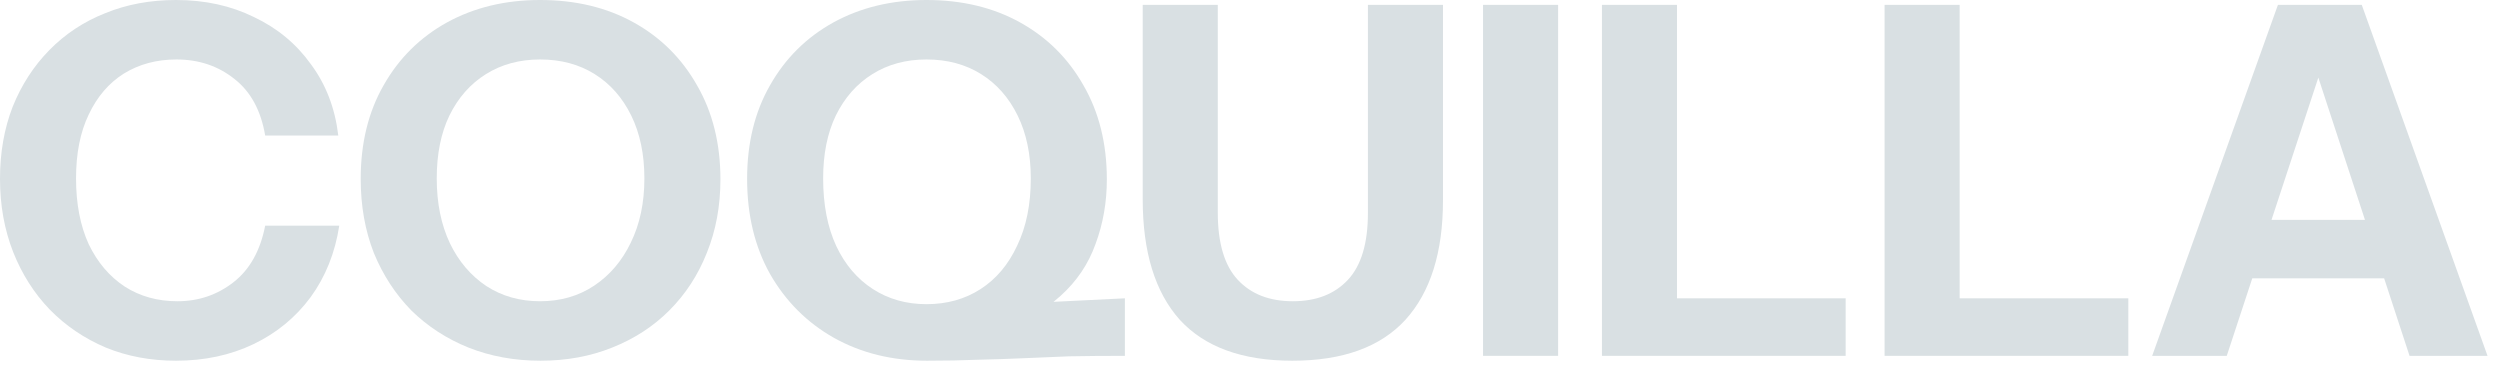
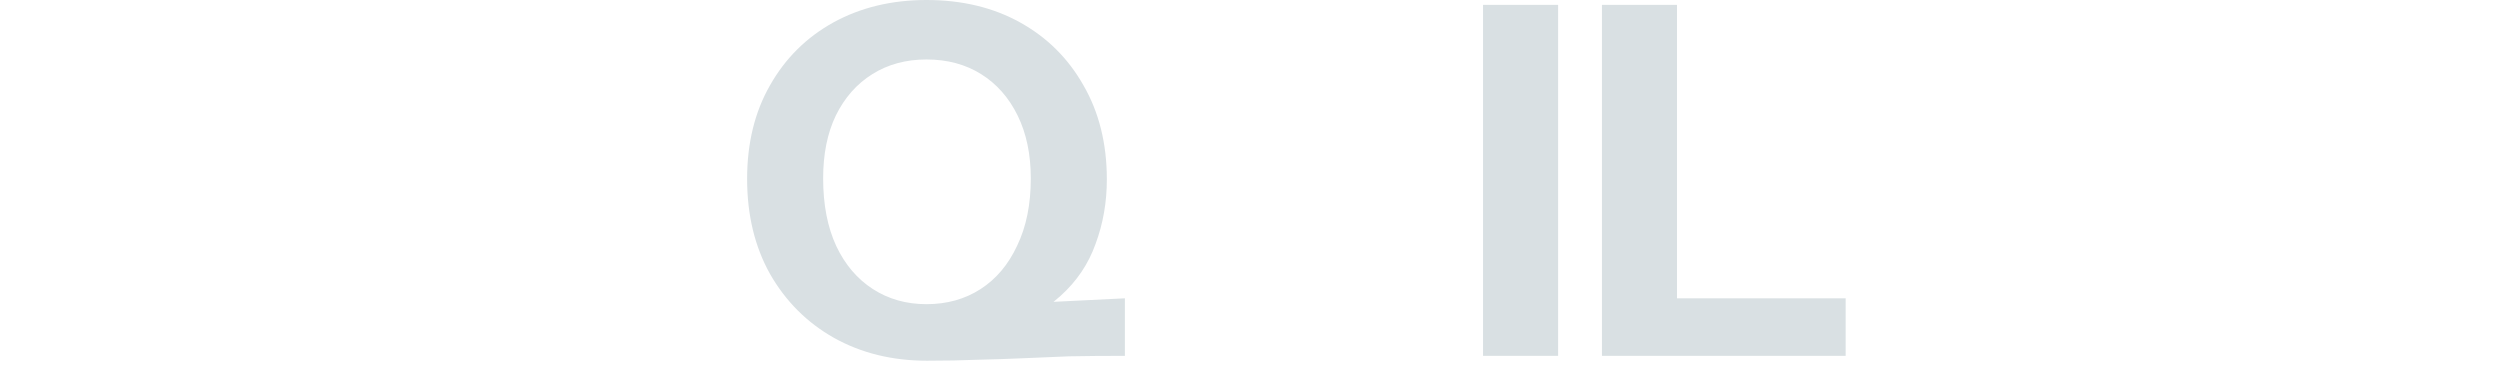
<svg xmlns="http://www.w3.org/2000/svg" fill="none" height="100%" overflow="visible" preserveAspectRatio="none" style="display: block;" viewBox="0 0 175 26" width="100%">
  <g id="COQUILLA">
-     <path d="M150.652 24.909L159.455 0.341H163.959L155.873 24.909H150.652ZM168.668 24.909L160.615 0.341H165.324L174.127 24.909H168.668ZM155.293 15.389H169.077V19.483H155.293V15.389Z" fill="#D9E0E3" id="Vector" />
-     <path d="M131.921 24.909V0.341H137.176V24.909H131.921ZM134.378 24.909V20.882H148.982V24.909H134.378Z" fill="#D9E0E3" id="Vector_2" />
    <path d="M112.136 24.909V0.341H117.39V24.909H112.136ZM114.592 24.909V20.882H129.196V24.909H114.592Z" fill="#D9E0E3" id="Vector_3" />
    <path d="M103.813 24.909V0.341H109.068V24.909H103.813Z" fill="#D9E0E3" id="Vector_4" />
-     <path d="M90.466 25.25C86.962 25.25 84.335 24.294 82.583 22.384C80.855 20.45 79.99 17.641 79.99 13.956V0.341H85.245V14.877C85.245 17.015 85.711 18.585 86.644 19.586C87.576 20.587 88.862 21.087 90.5 21.087C92.137 21.087 93.423 20.587 94.355 19.586C95.288 18.585 95.754 17.027 95.754 14.911V0.341H101.009V14.024C101.009 17.664 100.133 20.45 98.382 22.384C96.63 24.294 93.991 25.25 90.466 25.25Z" fill="#D9E0E3" id="Vector_5" />
    <path d="M64.888 25.25C62.454 25.25 60.282 24.715 58.371 23.646C56.483 22.577 54.993 21.087 53.901 19.176C52.832 17.265 52.298 15.048 52.298 12.523C52.298 10.02 52.832 7.837 53.901 5.971C54.97 4.083 56.449 2.616 58.337 1.57C60.248 0.523 62.42 9.15527e-05 64.854 9.15527e-05C67.334 9.15527e-05 69.517 0.523 71.406 1.57C73.294 2.616 74.772 4.083 75.841 5.971C76.933 7.859 77.479 10.055 77.479 12.557C77.479 14.149 77.218 15.65 76.694 17.061C76.194 18.471 75.375 19.688 74.238 20.712C73.123 21.735 71.644 22.497 69.802 22.998L64.888 25.25ZM64.854 21.292C66.287 21.292 67.55 20.939 68.642 20.234C69.734 19.529 70.587 18.517 71.201 17.197C71.838 15.878 72.156 14.308 72.156 12.489C72.156 10.805 71.849 9.338 71.235 8.087C70.621 6.836 69.768 5.869 68.676 5.187C67.584 4.504 66.31 4.163 64.854 4.163C63.421 4.163 62.159 4.504 61.067 5.187C59.975 5.869 59.122 6.836 58.508 8.087C57.916 9.315 57.62 10.782 57.62 12.489C57.62 14.331 57.928 15.912 58.542 17.231C59.156 18.528 60.009 19.529 61.101 20.234C62.193 20.939 63.444 21.292 64.854 21.292ZM64.888 25.25V21.565L78.742 20.882V24.909C77.286 24.909 75.978 24.92 74.818 24.943C73.68 24.988 72.6 25.034 71.576 25.079C70.552 25.125 69.506 25.159 68.437 25.182C67.368 25.227 66.185 25.25 64.888 25.25Z" fill="#D9E0E3" id="Vector_6" />
-     <path d="M37.839 25.25C36.02 25.25 34.336 24.943 32.789 24.329C31.265 23.714 29.935 22.85 28.797 21.735C27.683 20.598 26.807 19.256 26.17 17.709C25.556 16.14 25.249 14.411 25.249 12.523C25.249 10.02 25.783 7.837 26.852 5.971C27.922 4.083 29.4 2.616 31.288 1.57C33.199 0.523 35.371 9.15527e-05 37.805 9.15527e-05C40.285 9.15527e-05 42.469 0.523 44.357 1.57C46.245 2.616 47.723 4.083 48.792 5.971C49.884 7.859 50.43 10.055 50.43 12.557C50.43 14.422 50.112 16.14 49.475 17.709C48.861 19.256 47.985 20.598 46.847 21.735C45.733 22.85 44.402 23.714 42.855 24.329C41.331 24.943 39.659 25.25 37.839 25.25ZM37.805 21.087C39.238 21.087 40.501 20.723 41.593 19.995C42.685 19.267 43.538 18.266 44.152 16.992C44.789 15.696 45.107 14.195 45.107 12.489C45.107 10.805 44.8 9.338 44.186 8.087C43.572 6.836 42.719 5.869 41.627 5.187C40.535 4.504 39.261 4.163 37.805 4.163C36.372 4.163 35.11 4.504 34.018 5.187C32.926 5.869 32.073 6.836 31.459 8.087C30.867 9.315 30.572 10.782 30.572 12.489C30.572 14.217 30.879 15.73 31.493 17.027C32.107 18.3 32.96 19.301 34.052 20.029C35.144 20.735 36.395 21.087 37.805 21.087Z" fill="#D9E0E3" id="Vector_7" />
-     <path d="M12.318 25.25C10.543 25.25 8.905 24.943 7.404 24.329C5.903 23.692 4.595 22.805 3.48 21.667C2.388 20.53 1.535 19.188 0.921 17.641C0.307 16.071 -0 14.365 -0 12.523C-0 10.68 0.296 8.997 0.887 7.473C1.501 5.949 2.354 4.629 3.446 3.515C4.561 2.377 5.869 1.513 7.37 0.921C8.871 0.307 10.521 9.15527e-05 12.318 9.15527e-05C14.342 9.15527e-05 16.162 0.398 17.777 1.194C19.415 1.968 20.745 3.071 21.769 4.504C22.816 5.914 23.453 7.575 23.68 9.486H18.562C18.266 7.734 17.549 6.415 16.412 5.528C15.275 4.618 13.921 4.163 12.352 4.163C10.964 4.163 9.736 4.493 8.667 5.152C7.62 5.812 6.801 6.767 6.21 8.019C5.618 9.247 5.323 10.737 5.323 12.489C5.323 14.263 5.618 15.798 6.21 17.095C6.824 18.369 7.666 19.358 8.735 20.063C9.804 20.746 11.032 21.087 12.42 21.087C13.899 21.087 15.207 20.643 16.344 19.756C17.481 18.869 18.221 17.55 18.562 15.798H23.748C23.453 17.709 22.781 19.381 21.735 20.814C20.689 22.224 19.358 23.316 17.743 24.09C16.128 24.863 14.319 25.25 12.318 25.25Z" fill="#D9E0E3" id="Vector_8" />
  </g>
</svg>